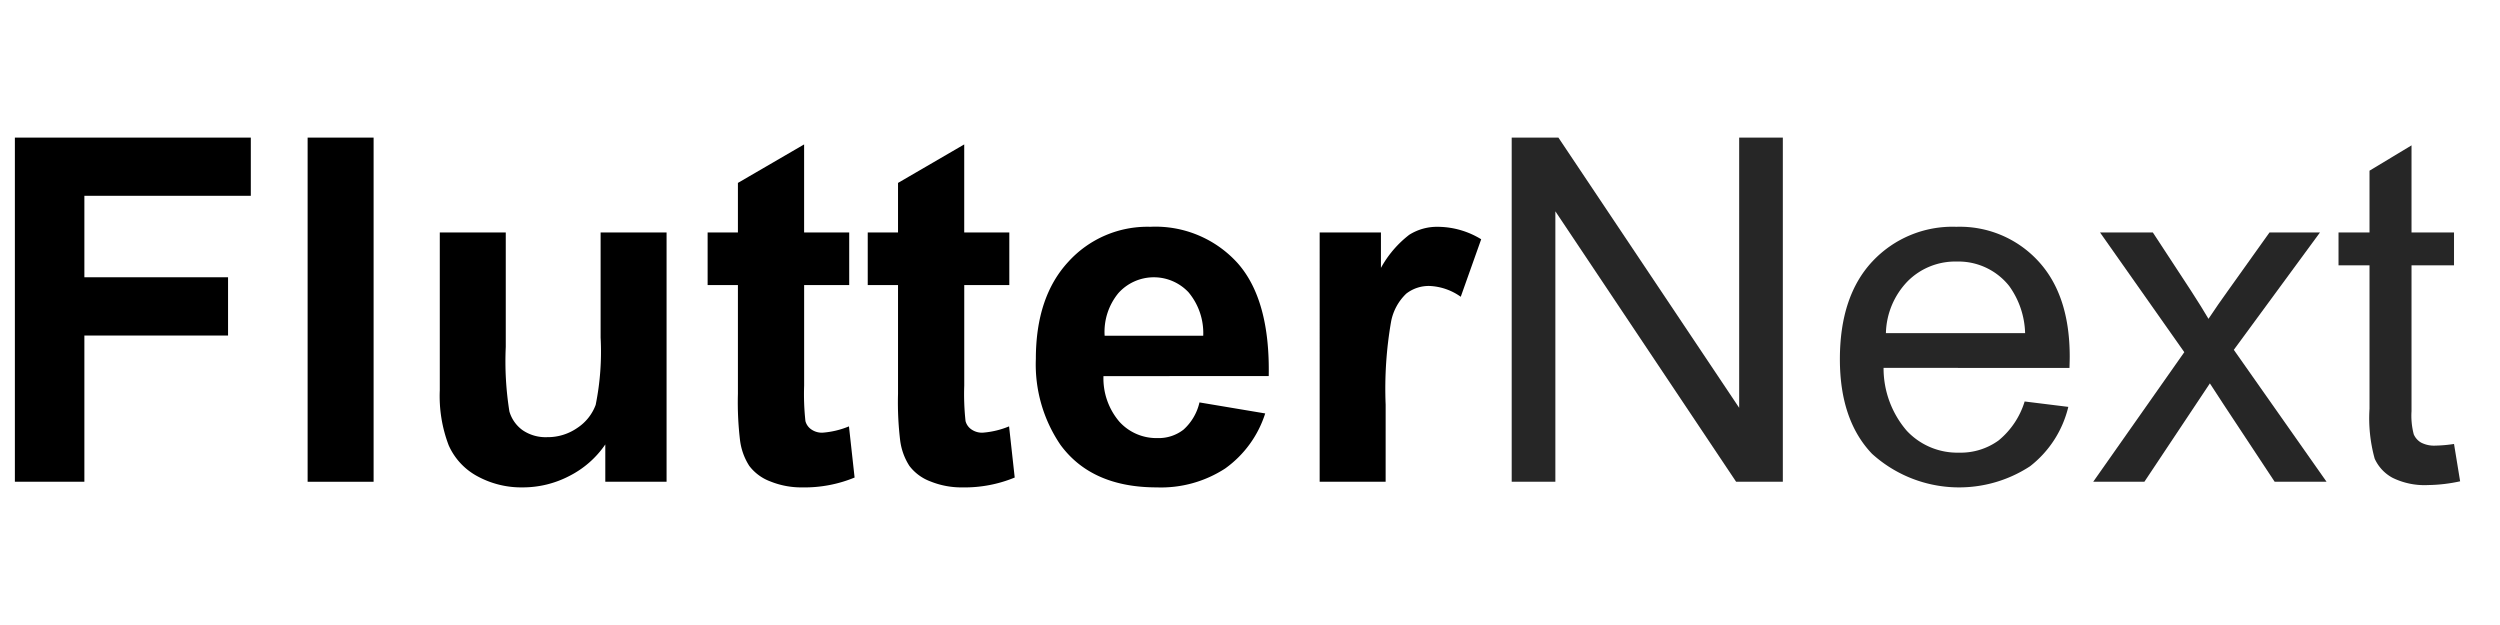
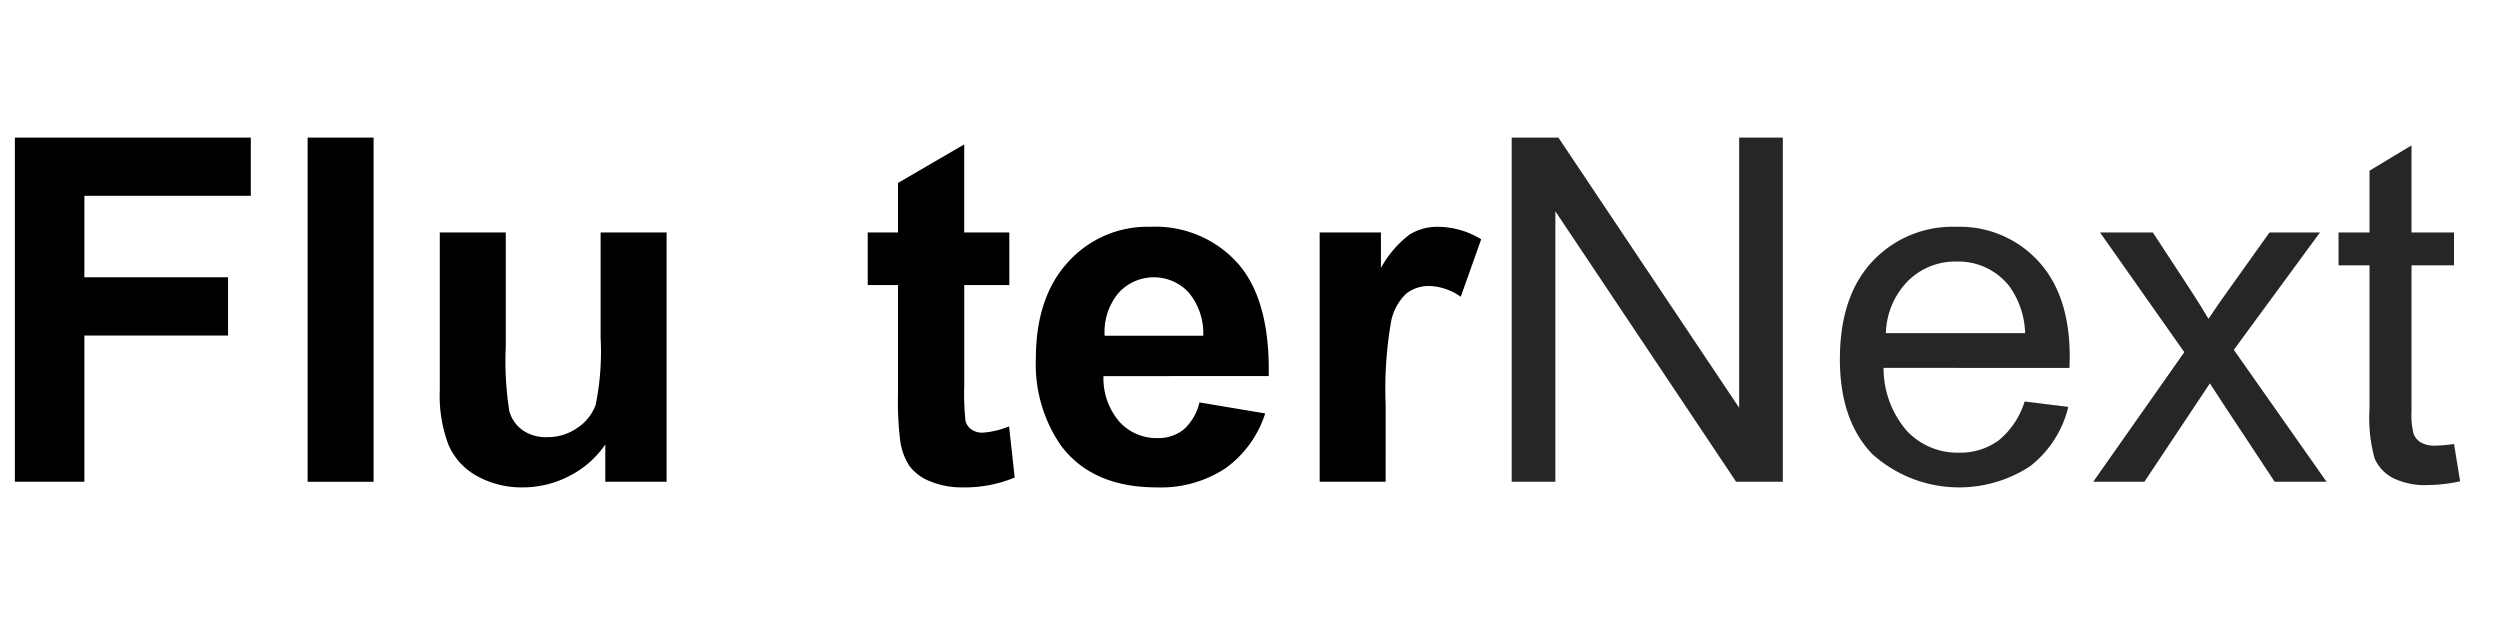
<svg xmlns="http://www.w3.org/2000/svg" width="200" height="50" viewBox="0 0 200 50">
  <defs>
    <style>.a{fill:#262626;}</style>
  </defs>
  <path d="M1.19,38.541V11.008h18.875v4.657H6.75V22.183H18.244v4.657H6.75v11.7Z" />
  <path d="M24.61,38.541V11.008h5.278V38.541Z" />
  <path d="M48.424,38.541V35.554A7.676,7.676,0,0,1,45.56,38.071a8.035,8.035,0,0,1-3.746.92,7.327,7.327,0,0,1-3.607-.883,5.202,5.202,0,0,1-2.31-2.479,11.057,11.057,0,0,1-.714-4.413v-12.62h5.278v9.165a25.389,25.389,0,0,0,.291,5.155,2.808,2.808,0,0,0,1.062,1.503,3.263,3.263,0,0,0,1.953.554A4.152,4.152,0,0,0,46.19,34.23a3.768,3.768,0,0,0,1.464-1.84,21.36,21.36,0,0,0,.395-5.381V18.596h5.277V38.541Z" />
-   <path d="M67.937,18.596v4.207H64.331v8.038a19.968,19.968,0,0,0,.103,2.844,1.162,1.162,0,0,0,.469.667,1.486,1.486,0,0,0,.892.263,6.833,6.833,0,0,0,2.122-.506l.451,4.094a10.51,10.51,0,0,1-4.17.789,6.612,6.612,0,0,1-2.573-.479,3.757,3.757,0,0,1-1.681-1.24,4.898,4.898,0,0,1-.742-2.057,25.576,25.576,0,0,1-.169-3.719V22.803h-2.423V18.596h2.423V14.633l5.296-3.08v7.043Z" />
  <path d="M80.745,18.596v4.207H77.14v8.038a19.968,19.968,0,0,0,.103,2.844,1.162,1.162,0,0,0,.469.667,1.486,1.486,0,0,0,.892.263,6.833,6.833,0,0,0,2.122-.506l.451,4.094a10.51,10.51,0,0,1-4.17.789,6.612,6.612,0,0,1-2.573-.479,3.757,3.757,0,0,1-1.681-1.24,4.898,4.898,0,0,1-.742-2.057,25.576,25.576,0,0,1-.169-3.719V22.803h-2.423V18.596h2.423V14.633l5.296-3.08v7.043Z" />
  <path d="M95.958,32.193l5.258.882a8.623,8.623,0,0,1-3.202,4.404,9.408,9.408,0,0,1-5.475,1.512q-5.202,0-7.7-3.4a11.42,11.42,0,0,1-1.971-6.874q0-4.958,2.591-7.766a8.538,8.538,0,0,1,6.555-2.808,8.854,8.854,0,0,1,7.024,2.939q2.573,2.94,2.46,9.006H88.277a5.336,5.336,0,0,0,1.277,3.653,3.993,3.993,0,0,0,3.043,1.305,3.232,3.232,0,0,0,2.085-.676A4.183,4.183,0,0,0,95.958,32.193Zm.3-5.334a5.084,5.084,0,0,0-1.183-3.484,3.809,3.809,0,0,0-5.597.066A4.869,4.869,0,0,0,88.371,26.859Z" />
  <path d="M110.851,38.541h-5.278V18.596h4.902v2.836a8.527,8.527,0,0,1,2.263-2.648,4.166,4.166,0,0,1,2.282-.639,6.7,6.7,0,0,1,3.475.996L116.86,23.742a4.631,4.631,0,0,0-2.478-.864,2.933,2.933,0,0,0-1.878.61,4.175,4.175,0,0,0-1.211,2.207,31.358,31.358,0,0,0-.441,6.686Z" />
  <path class="a" d="M120.936,38.541V11.008h3.737l14.461,21.617V11.008h3.493V38.541h-3.737L124.429,16.905V38.541Z" />
  <path class="a" d="M161.972,32.118l3.493.432a8.529,8.529,0,0,1-3.061,4.751,10.371,10.371,0,0,1-12.65-1.005q-2.563-2.695-2.563-7.559,0-5.033,2.592-7.813a8.771,8.771,0,0,1,6.723-2.78,8.528,8.528,0,0,1,6.536,2.724q2.536,2.723,2.536,7.663,0,.3-.02.901H150.685a7.661,7.661,0,0,0,1.859,5.033,5.536,5.536,0,0,0,4.17,1.747,5.174,5.174,0,0,0,3.174-.977A6.478,6.478,0,0,0,161.972,32.118Zm-11.099-5.465h11.136a6.75,6.75,0,0,0-1.276-3.775,5.18,5.18,0,0,0-4.188-1.954,5.372,5.372,0,0,0-3.916,1.559A6.168,6.168,0,0,0,150.873,26.653Z" />
  <path class="a" d="M167.457,38.541l7.287-10.367-6.742-9.578h4.225l3.062,4.676q.864,1.334,1.39,2.235.826-1.239,1.52-2.197l3.362-4.714h4.038l-6.893,9.39,7.419,10.555h-4.151l-4.094-6.198-1.089-1.672-5.24,7.87Z" />
  <path class="a" d="M196.322,35.517l.488,2.987a12.547,12.547,0,0,1-2.554.3,5.795,5.795,0,0,1-2.855-.582,3.263,3.263,0,0,1-1.427-1.531,12.111,12.111,0,0,1-.413-3.99V21.225h-2.479V18.596h2.479v-4.94l3.361-2.028v6.968h3.399v2.629h-3.399V32.888a5.889,5.889,0,0,0,.178,1.859,1.413,1.413,0,0,0,.583.658,2.259,2.259,0,0,0,1.155.244A10.982,10.982,0,0,0,196.322,35.517Z" />
</svg>